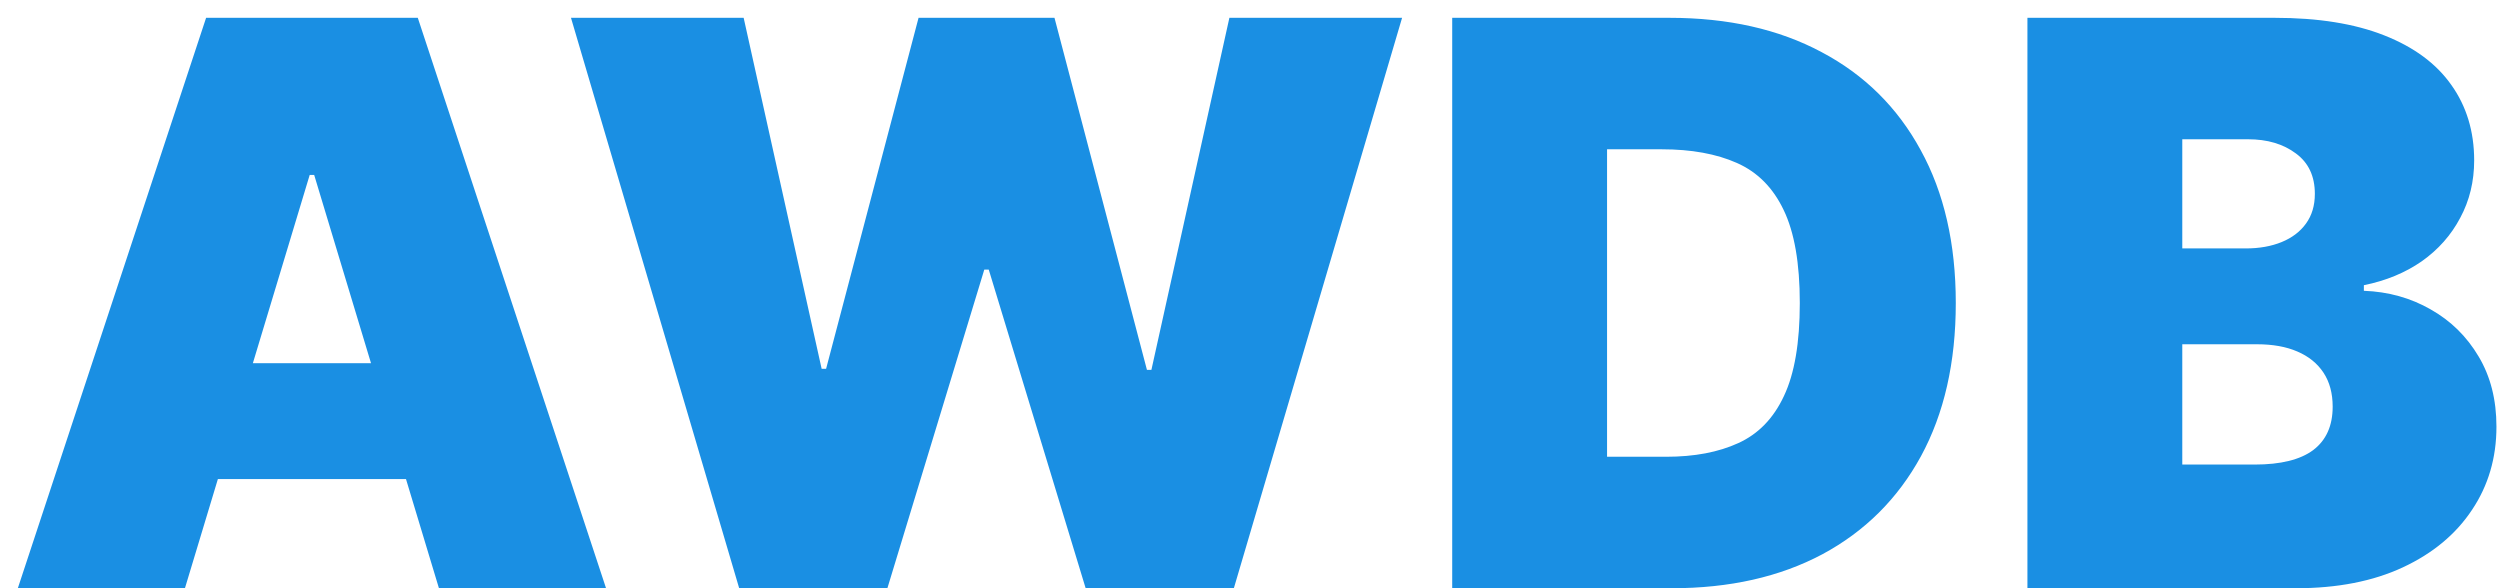
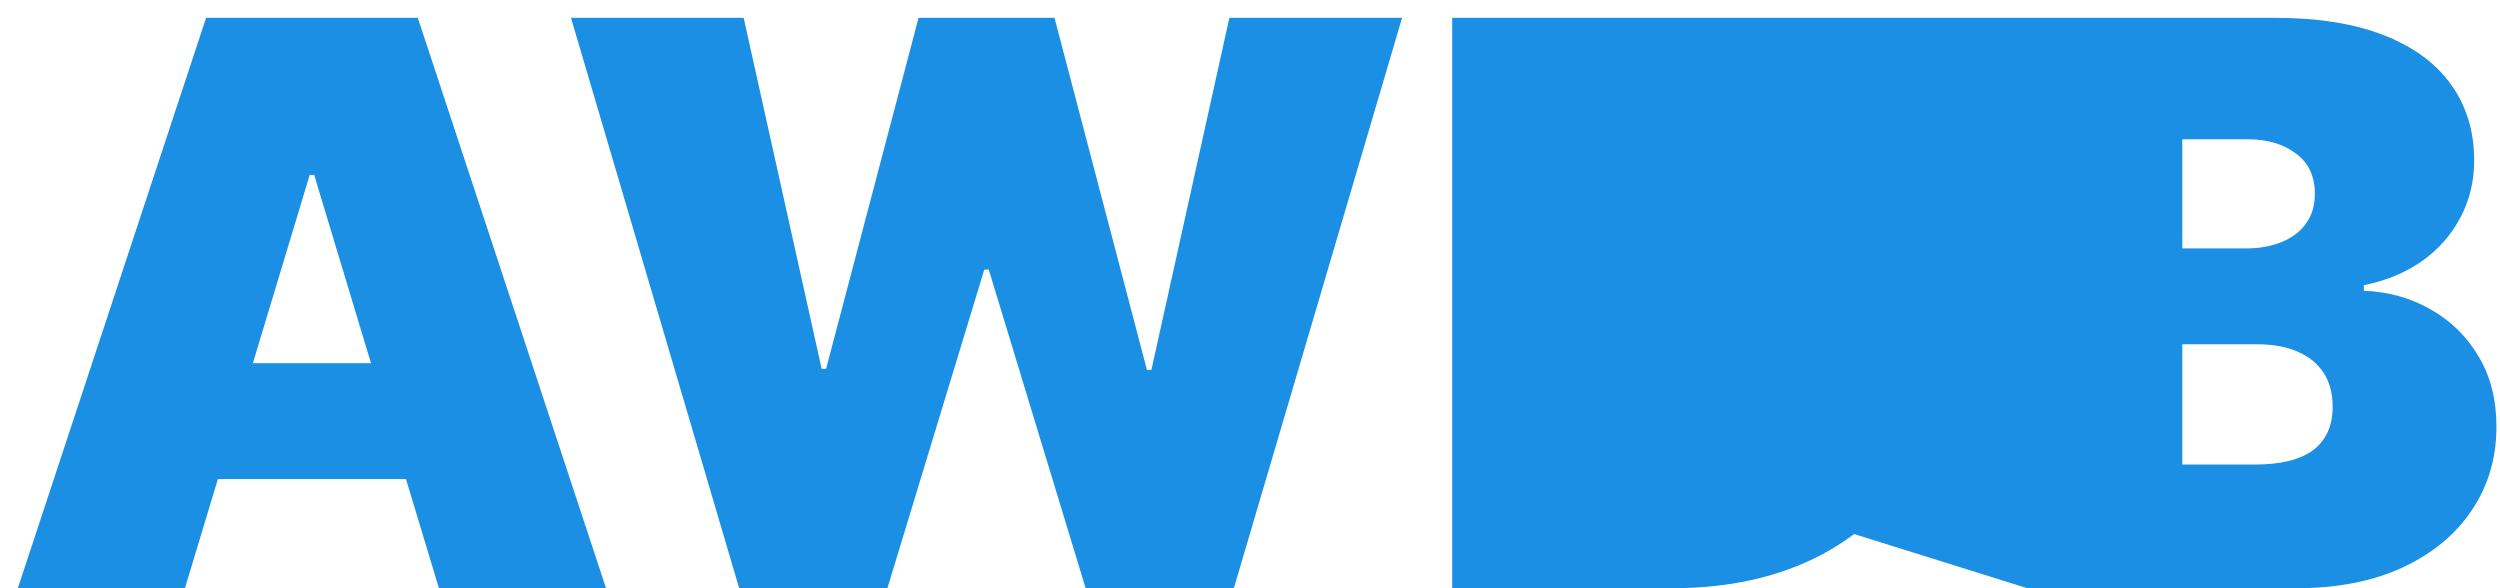
<svg xmlns="http://www.w3.org/2000/svg" width="102" height="24" viewBox="0 0 102 24" fill="none">
-   <path d="M7.545 24H0.727L8.409 0.727H17.046L24.727 24H17.909L12.818 7.136H12.636L7.545 24ZM6.273 14.818H19.091V19.546H6.273V14.818ZM30.159 24L23.296 0.727H30.341L33.523 15.046H33.705L37.477 0.727H43.023L46.795 15.091H46.977L50.159 0.727H57.205L50.341 24H44.295L40.341 11H40.159L36.205 24H30.159ZM68.204 24H59.25V0.727H68.114C70.508 0.727 72.576 1.193 74.318 2.125C76.068 3.049 77.417 4.383 78.364 6.125C79.318 7.86 79.796 9.939 79.796 12.364C79.796 14.788 79.322 16.871 78.375 18.614C77.428 20.349 76.087 21.682 74.352 22.614C72.617 23.538 70.568 24 68.204 24ZM65.568 18.636H67.977C69.129 18.636 70.11 18.451 70.921 18.079C71.739 17.708 72.36 17.068 72.784 16.159C73.216 15.25 73.432 13.985 73.432 12.364C73.432 10.742 73.212 9.477 72.773 8.568C72.341 7.659 71.704 7.019 70.864 6.648C70.03 6.277 69.008 6.091 67.796 6.091H65.568V18.636ZM82.719 24V0.727H92.81C94.582 0.727 96.071 0.966 97.276 1.443C98.488 1.92 99.401 2.595 100.014 3.466C100.635 4.337 100.946 5.364 100.946 6.545C100.946 7.402 100.757 8.182 100.378 8.886C100.007 9.591 99.484 10.182 98.81 10.659C98.135 11.129 97.347 11.454 96.446 11.636V11.864C97.446 11.902 98.355 12.155 99.173 12.625C99.992 13.087 100.643 13.727 101.128 14.546C101.613 15.356 101.855 16.311 101.855 17.409C101.855 18.682 101.522 19.814 100.855 20.807C100.196 21.799 99.257 22.579 98.037 23.148C96.817 23.716 95.363 24 93.673 24H82.719ZM89.037 18.954H91.992C93.052 18.954 93.847 18.758 94.378 18.364C94.908 17.962 95.173 17.371 95.173 16.591C95.173 16.046 95.048 15.583 94.798 15.204C94.548 14.826 94.192 14.538 93.73 14.341C93.276 14.144 92.726 14.046 92.082 14.046H89.037V18.954ZM89.037 10.136H91.628C92.181 10.136 92.669 10.049 93.094 9.875C93.518 9.701 93.847 9.451 94.082 9.125C94.325 8.792 94.446 8.386 94.446 7.909C94.446 7.189 94.188 6.64 93.673 6.261C93.158 5.875 92.507 5.682 91.719 5.682H89.037V10.136Z" fill="#1A8FE3" />
+   <path d="M7.545 24H0.727L8.409 0.727H17.046L24.727 24H17.909L12.818 7.136H12.636L7.545 24ZM6.273 14.818H19.091V19.546H6.273V14.818ZM30.159 24L23.296 0.727H30.341L33.523 15.046H33.705L37.477 0.727H43.023L46.795 15.091H46.977L50.159 0.727H57.205L50.341 24H44.295L40.341 11H40.159L36.205 24H30.159ZM68.204 24H59.25V0.727H68.114C70.508 0.727 72.576 1.193 74.318 2.125C76.068 3.049 77.417 4.383 78.364 6.125C79.318 7.86 79.796 9.939 79.796 12.364C79.796 14.788 79.322 16.871 78.375 18.614C77.428 20.349 76.087 21.682 74.352 22.614C72.617 23.538 70.568 24 68.204 24ZM65.568 18.636H67.977C69.129 18.636 70.11 18.451 70.921 18.079C71.739 17.708 72.36 17.068 72.784 16.159C73.216 15.25 73.432 13.985 73.432 12.364C73.432 10.742 73.212 9.477 72.773 8.568C72.341 7.659 71.704 7.019 70.864 6.648C70.03 6.277 69.008 6.091 67.796 6.091H65.568V18.636ZV0.727H92.81C94.582 0.727 96.071 0.966 97.276 1.443C98.488 1.92 99.401 2.595 100.014 3.466C100.635 4.337 100.946 5.364 100.946 6.545C100.946 7.402 100.757 8.182 100.378 8.886C100.007 9.591 99.484 10.182 98.81 10.659C98.135 11.129 97.347 11.454 96.446 11.636V11.864C97.446 11.902 98.355 12.155 99.173 12.625C99.992 13.087 100.643 13.727 101.128 14.546C101.613 15.356 101.855 16.311 101.855 17.409C101.855 18.682 101.522 19.814 100.855 20.807C100.196 21.799 99.257 22.579 98.037 23.148C96.817 23.716 95.363 24 93.673 24H82.719ZM89.037 18.954H91.992C93.052 18.954 93.847 18.758 94.378 18.364C94.908 17.962 95.173 17.371 95.173 16.591C95.173 16.046 95.048 15.583 94.798 15.204C94.548 14.826 94.192 14.538 93.73 14.341C93.276 14.144 92.726 14.046 92.082 14.046H89.037V18.954ZM89.037 10.136H91.628C92.181 10.136 92.669 10.049 93.094 9.875C93.518 9.701 93.847 9.451 94.082 9.125C94.325 8.792 94.446 8.386 94.446 7.909C94.446 7.189 94.188 6.64 93.673 6.261C93.158 5.875 92.507 5.682 91.719 5.682H89.037V10.136Z" fill="#1A8FE3" />
</svg>